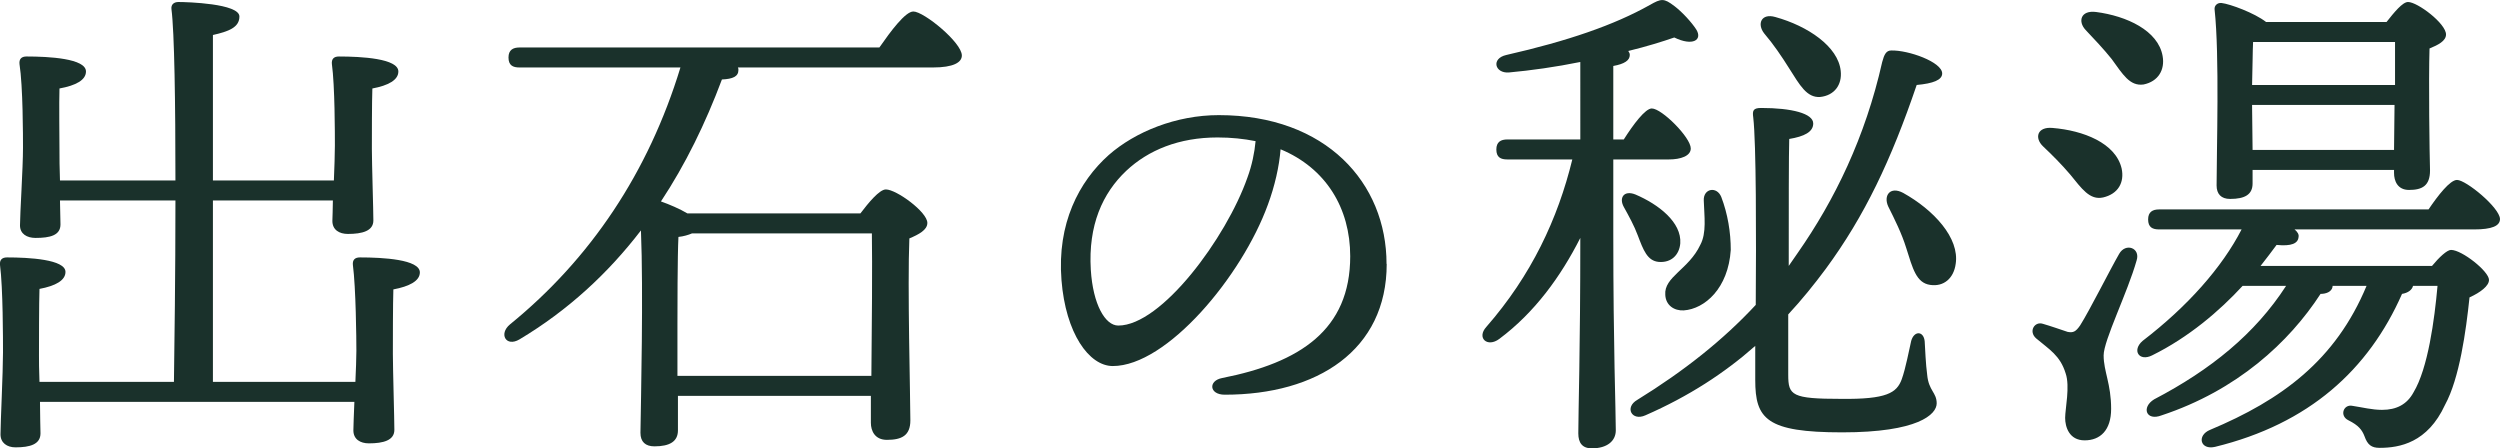
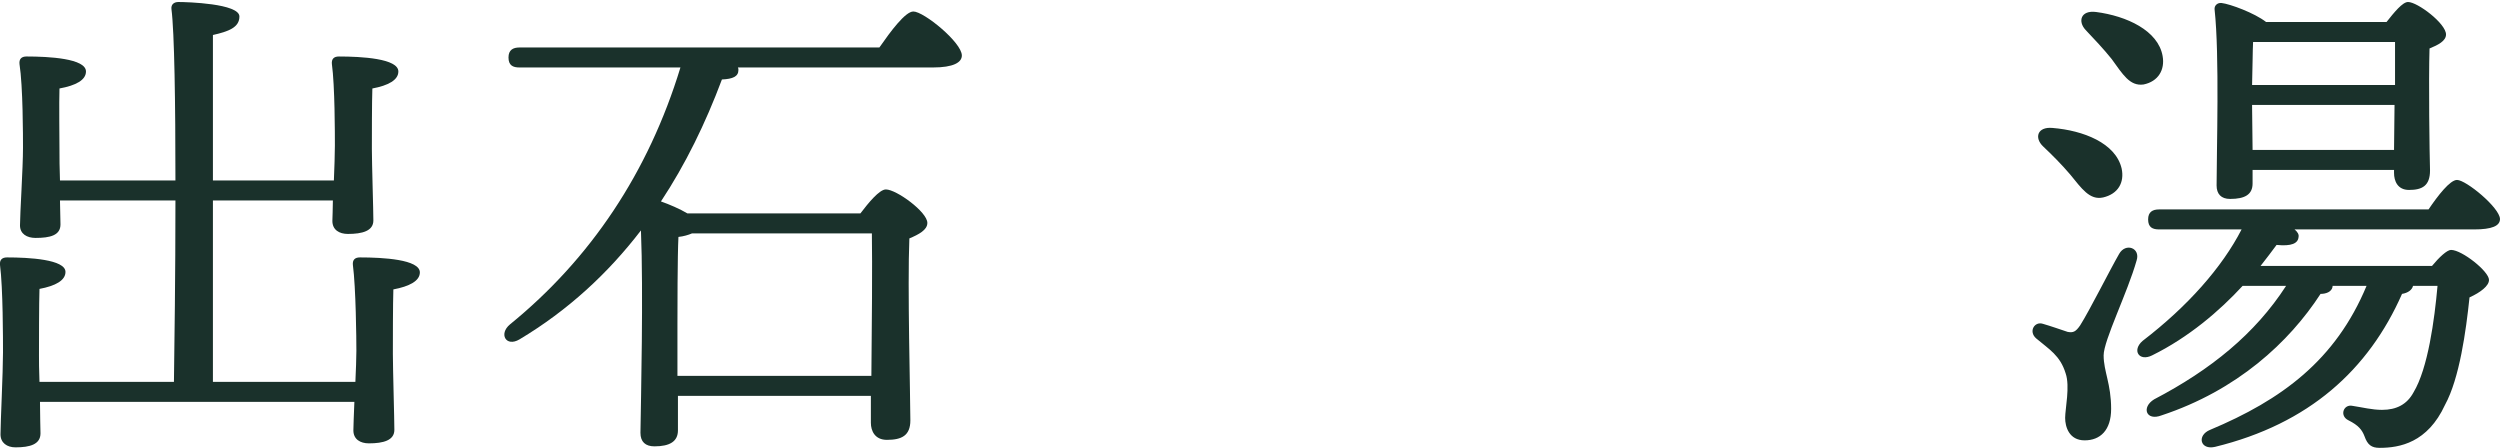
<svg xmlns="http://www.w3.org/2000/svg" id="_レイヤー_2" viewBox="0 0 150.05 26.91">
  <defs>
    <style>.cls-1{fill:#1a312b;}.cls-2{fill:none;isolation:isolate;}</style>
  </defs>
  <g id="_レイヤー_2-2">
    <g class="cls-2">
      <path class="cls-1" d="m21.33,22.92c.03-.72.06-1.38.06-1.86,0-.72-.03-3.78-.21-5.16-.03-.3.12-.45.42-.45,1.38,0,3.6.12,3.6.9,0,.51-.63.84-1.59,1.02-.03.75-.03,3.33-.03,3.87,0,.9.09,3.93.09,4.56s-.66.81-1.53.81c-.51,0-.93-.24-.93-.78,0-.27.03-.93.06-1.71H2.4c0,.84.03,1.62.03,1.89,0,.66-.63.84-1.5.84-.51,0-.9-.27-.9-.78,0-.69.15-3.72.15-4.92C.18,20.4.18,17.28,0,15.9c-.03-.3.12-.45.42-.45,1.32,0,3.51.12,3.51.87,0,.51-.6.84-1.56,1.02-.03.75-.03,3.42-.03,3.99,0,.3,0,.9.03,1.59h8.07c.03-2.1.09-6.51.09-10.89H3.6l.03,1.44c0,.66-.63.81-1.5.81-.51,0-.93-.24-.93-.75,0-.69.18-3.45.18-4.65,0-.69,0-3.69-.21-5.04-.03-.3.12-.45.42-.45,1.35,0,3.57.12,3.57.9,0,.51-.6.84-1.59,1.02-.03.72,0,3.24,0,3.75,0,.36,0,1.05.03,1.77h6.93c0-4.59-.06-8.91-.24-10.29-.03-.27.15-.42.42-.42.51,0,3.66.09,3.66.87,0,.66-.66.9-1.59,1.11v8.73h7.26c.03-.78.06-1.56.06-2.1,0-.69,0-3.57-.18-4.89-.03-.3.12-.45.42-.45,1.35,0,3.57.12,3.57.9,0,.51-.6.84-1.56,1.02-.03.69-.03,3.12-.03,3.63,0,.87.09,3.69.09,4.29,0,.63-.66.81-1.53.81-.51,0-.93-.24-.93-.78,0-.21.03-.69.03-1.23h-7.2v10.89h8.55Z" />
      <path class="cls-1" d="m52.78,2.85c.69-.99,1.56-2.16,2.04-2.16.63,0,2.91,1.86,2.91,2.64,0,.42-.51.72-1.74.72h-11.7c.03.06.03.09.03.15,0,.39-.33.54-.99.57-.99,2.64-2.19,5.1-3.66,7.32.51.18,1.14.45,1.59.72h10.38c.48-.63,1.14-1.44,1.53-1.44.63,0,2.49,1.35,2.49,2.01,0,.42-.51.69-1.08.93-.12,2.85.06,9.51.06,10.92,0,.93-.54,1.17-1.41,1.17-.72,0-.96-.54-.96-1.02v-1.62h-11.58v2.07c0,.66-.48.96-1.41.96-.54,0-.84-.27-.84-.81.03-2.1.18-8.43.03-12.15-1.98,2.58-4.38,4.8-7.29,6.54-.81.48-1.26-.33-.57-.9,4.83-3.93,8.31-9.12,10.23-15.42h-9.66c-.39,0-.66-.12-.66-.6,0-.45.27-.6.66-.6h21.6Zm-.48,19.71c.03-2.76.06-6.78.03-8.55h-10.8c-.21.09-.51.18-.81.21-.06,1.11-.06,4.53-.06,5.25v3.09h11.64Z" />
-       <path class="cls-1" d="m83.23,15.84c0,5.18-4.16,7.85-9.72,7.85-.94,0-1-.84-.16-1,4.67-.92,7.69-2.89,7.69-7.31,0-2.89-1.46-5.29-4.18-6.42-.08,1.03-.35,2.21-.76,3.32-1.57,4.32-6.07,9.69-9.31,9.69-1.43,0-2.83-1.97-3.08-5.16-.27-3.4,1.05-5.91,2.83-7.5,1.59-1.4,4.05-2.4,6.61-2.4,6.45,0,10.07,4.08,10.07,8.93Zm-7.88-7.37c-.7-.14-1.46-.22-2.27-.22-2.32,0-4.16.76-5.48,2-1.43,1.35-2.29,3.27-2.13,5.94.13,2.08.86,3.35,1.65,3.35,2.59,0,6.48-5.26,7.75-8.88.27-.73.43-1.51.49-2.19Z" />
-       <path class="cls-1" d="m96.83,14.13c0,6.75.15,10.5.15,11.7,0,.63-.51,1.08-1.44,1.08-.57,0-.81-.33-.81-.9,0-1.32.12-4.95.12-11.73-1.17,2.31-2.73,4.47-4.86,6.06-.72.54-1.38-.06-.78-.72,2.7-3.09,4.29-6.48,5.16-10.05h-3.9c-.39,0-.66-.12-.66-.6,0-.45.27-.6.66-.6h4.38V3.72c-1.47.3-2.97.51-4.29.63-.84.06-1.08-.84-.15-1.05,3.69-.84,6.48-1.8,8.61-3,.69-.39.84-.42,1.47.06.48.36,1.05.99,1.32,1.41.39.63-.21,1.02-1.32.48-.69.24-1.65.54-2.76.81.06.09.09.15.09.24,0,.33-.33.54-.99.66v4.41h.63c.57-.9,1.29-1.86,1.68-1.86.6,0,2.34,1.74,2.34,2.4,0,.45-.6.66-1.32.66h-3.33v4.56Zm1.47,0c-.21-.57-.54-1.17-.84-1.71s0-1.02.69-.75c1.41.6,2.79,1.68,2.7,2.94-.06.69-.54,1.17-1.29,1.11-.69-.06-.93-.72-1.26-1.59Zm9.03,8.37c0,1.23.21,1.44,3.18,1.44,2.73.03,3.33-.36,3.63-1.17.24-.66.45-1.8.57-2.31.18-.63.75-.6.81.03.03.48.06,1.35.15,2.01.09.96.57,1.05.57,1.71s-1.11,1.74-5.67,1.74-5.22-.81-5.22-3.15v-2.04c-1.83,1.62-3.99,3.03-6.6,4.17-.81.36-1.26-.48-.48-.93,2.82-1.74,5.16-3.6,7.11-5.7.03-4.11.03-9.69-.15-11.25-.06-.42,0-.57.48-.57,1.83,0,3.12.33,3.12.93,0,.51-.54.78-1.44.93-.03.84-.03,4.32-.03,7.62.18-.27.36-.51.54-.78,2.22-3.18,4.05-6.93,5.07-11.46.12-.45.24-.69.54-.69,1.02-.03,3.06.69,3.06,1.38,0,.39-.54.6-1.53.69-1.53,4.5-3.12,7.86-5.46,11.04-.69.93-1.44,1.86-2.25,2.73v3.63Zm-5.28-7.8c.39-.72.24-1.71.21-2.67-.03-.72.78-.87,1.05-.21.39,1.02.57,2.13.57,3.18-.15,2.31-1.56,3.54-2.82,3.63-.57.03-1.08-.3-1.11-.93-.09-1.08,1.41-1.53,2.1-3Zm3.84-12.69c-.45-.57-.18-1.23.66-.99,1.95.54,3.78,1.77,3.93,3.24.09.84-.39,1.47-1.23,1.56-.81.06-1.23-.72-1.86-1.71-.45-.72-.96-1.47-1.5-2.1Zm11.49,13.83c-.12.87-.72,1.38-1.53,1.26-.84-.12-1.05-.99-1.44-2.22-.27-.87-.69-1.71-1.08-2.49-.3-.66.12-1.23.9-.81,1.83,1.02,3.39,2.7,3.15,4.26Z" />
      <path class="cls-1" d="m128.24,15.63c-.54,1.92-1.98,4.8-1.98,5.7,0,.96.45,1.71.45,3.21,0,1.29-.66,1.89-1.59,1.89s-1.17-.81-1.17-1.35.3-1.89.03-2.67c-.33-1.08-.99-1.44-1.77-2.1-.48-.42-.09-1.05.42-.87.42.12,1.11.36,1.47.48.33.06.48,0,.75-.39.57-.9,1.77-3.3,2.34-4.29.39-.69,1.29-.36,1.05.39Zm-5.04-7.95c1.83.15,3.78.9,4.14,2.43.18.84-.21,1.53-1.11,1.74-.81.18-1.29-.54-1.98-1.38-.51-.6-1.08-1.17-1.62-1.68-.54-.51-.36-1.2.57-1.11Zm1.98-5.88c-.48-.51-.3-1.2.63-1.08,1.83.24,3.72,1.11,3.99,2.64.15.84-.27,1.53-1.14,1.71-.84.12-1.26-.63-1.92-1.53-.48-.6-1.05-1.2-1.56-1.74Zm20.58,10.77c.57-.84,1.29-1.77,1.71-1.77.54,0,2.55,1.65,2.58,2.34,0,.42-.48.63-1.56.63h-10.77c.18.15.27.3.24.45-.03.39-.42.57-1.32.48-.27.36-.6.81-.96,1.26h10.29c.42-.51.9-.96,1.14-.96.66,0,2.28,1.29,2.28,1.8,0,.36-.51.75-1.17,1.05-.21,2.01-.6,4.86-1.47,6.45-1.05,2.28-2.73,2.58-3.93,2.58-.48,0-.72-.18-.9-.69-.15-.39-.36-.66-.96-.96-.57-.27-.3-.99.24-.87.6.09,1.17.24,1.77.24.87,0,1.5-.33,1.89-1.05.87-1.44,1.26-4.38,1.44-6.39h-1.47c-.06.24-.3.42-.66.48-2.01,4.56-5.58,7.8-11.22,9.18-.9.21-1.11-.69-.3-1.02,4.29-1.8,7.53-4.17,9.39-8.64h-2.04v.06c-.06.3-.39.42-.72.42-1.89,2.91-5.01,5.79-9.54,7.29-.93.36-1.23-.48-.45-.96,3.39-1.77,6.06-3.93,7.92-6.81h-2.61c-1.38,1.5-3.24,3.09-5.43,4.17-.78.39-1.23-.3-.57-.87,2.7-2.07,4.77-4.41,5.94-6.69h-4.95c-.39,0-.66-.12-.66-.6,0-.45.27-.6.66-.6h16.17Zm-10.56-1.56c0,.66-.45.93-1.35.93-.54,0-.81-.3-.81-.81,0-2.07.18-7.8-.12-10.56-.03-.24.18-.42.42-.39.51.06,1.98.6,2.67,1.14h7.23c.45-.57.96-1.2,1.29-1.2.57,0,2.28,1.29,2.28,1.95,0,.39-.48.63-.99.84-.06,1.95,0,6.33.03,7.32,0,.93-.48,1.17-1.26,1.17-.69,0-.9-.54-.9-1.02v-.18h-8.49v.81Zm.03-8.49c-.03.54-.03,1.65-.06,2.58h8.58v-2.58h-8.52Zm8.46,6.48l.03-2.7h-8.55v.06l.03,2.64h8.49Z" />
    </g>
  </g>
</svg>